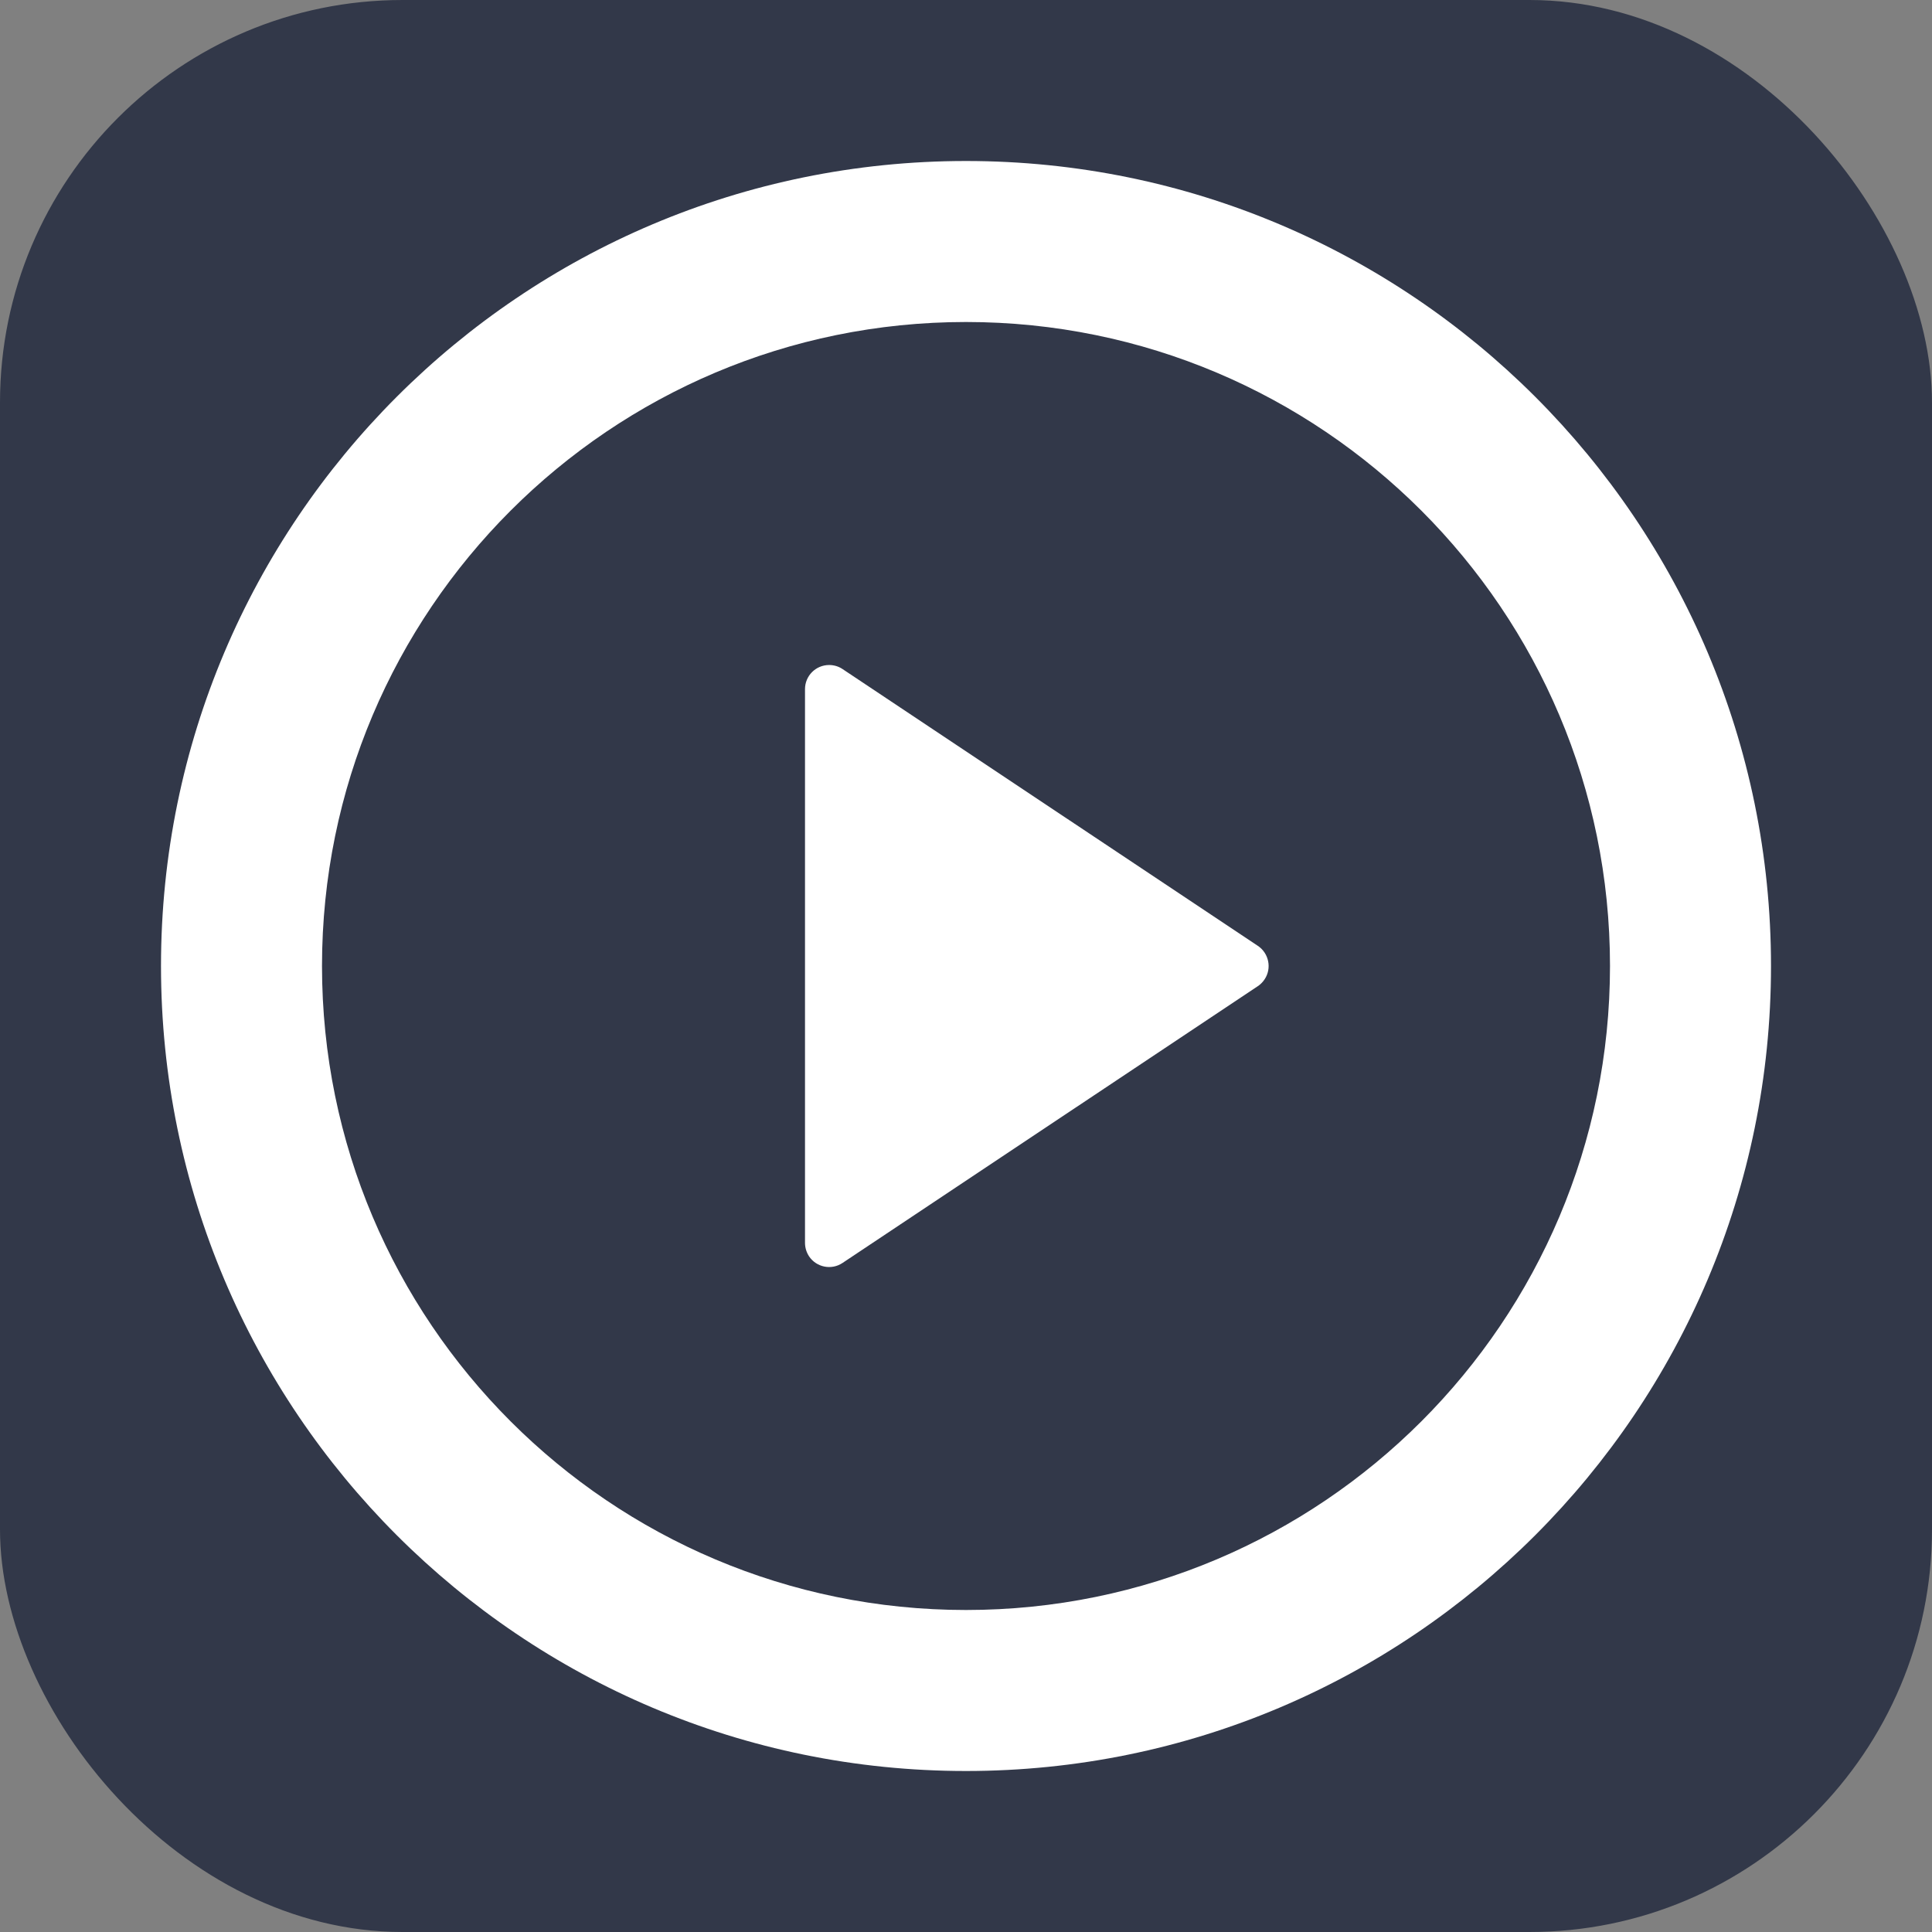
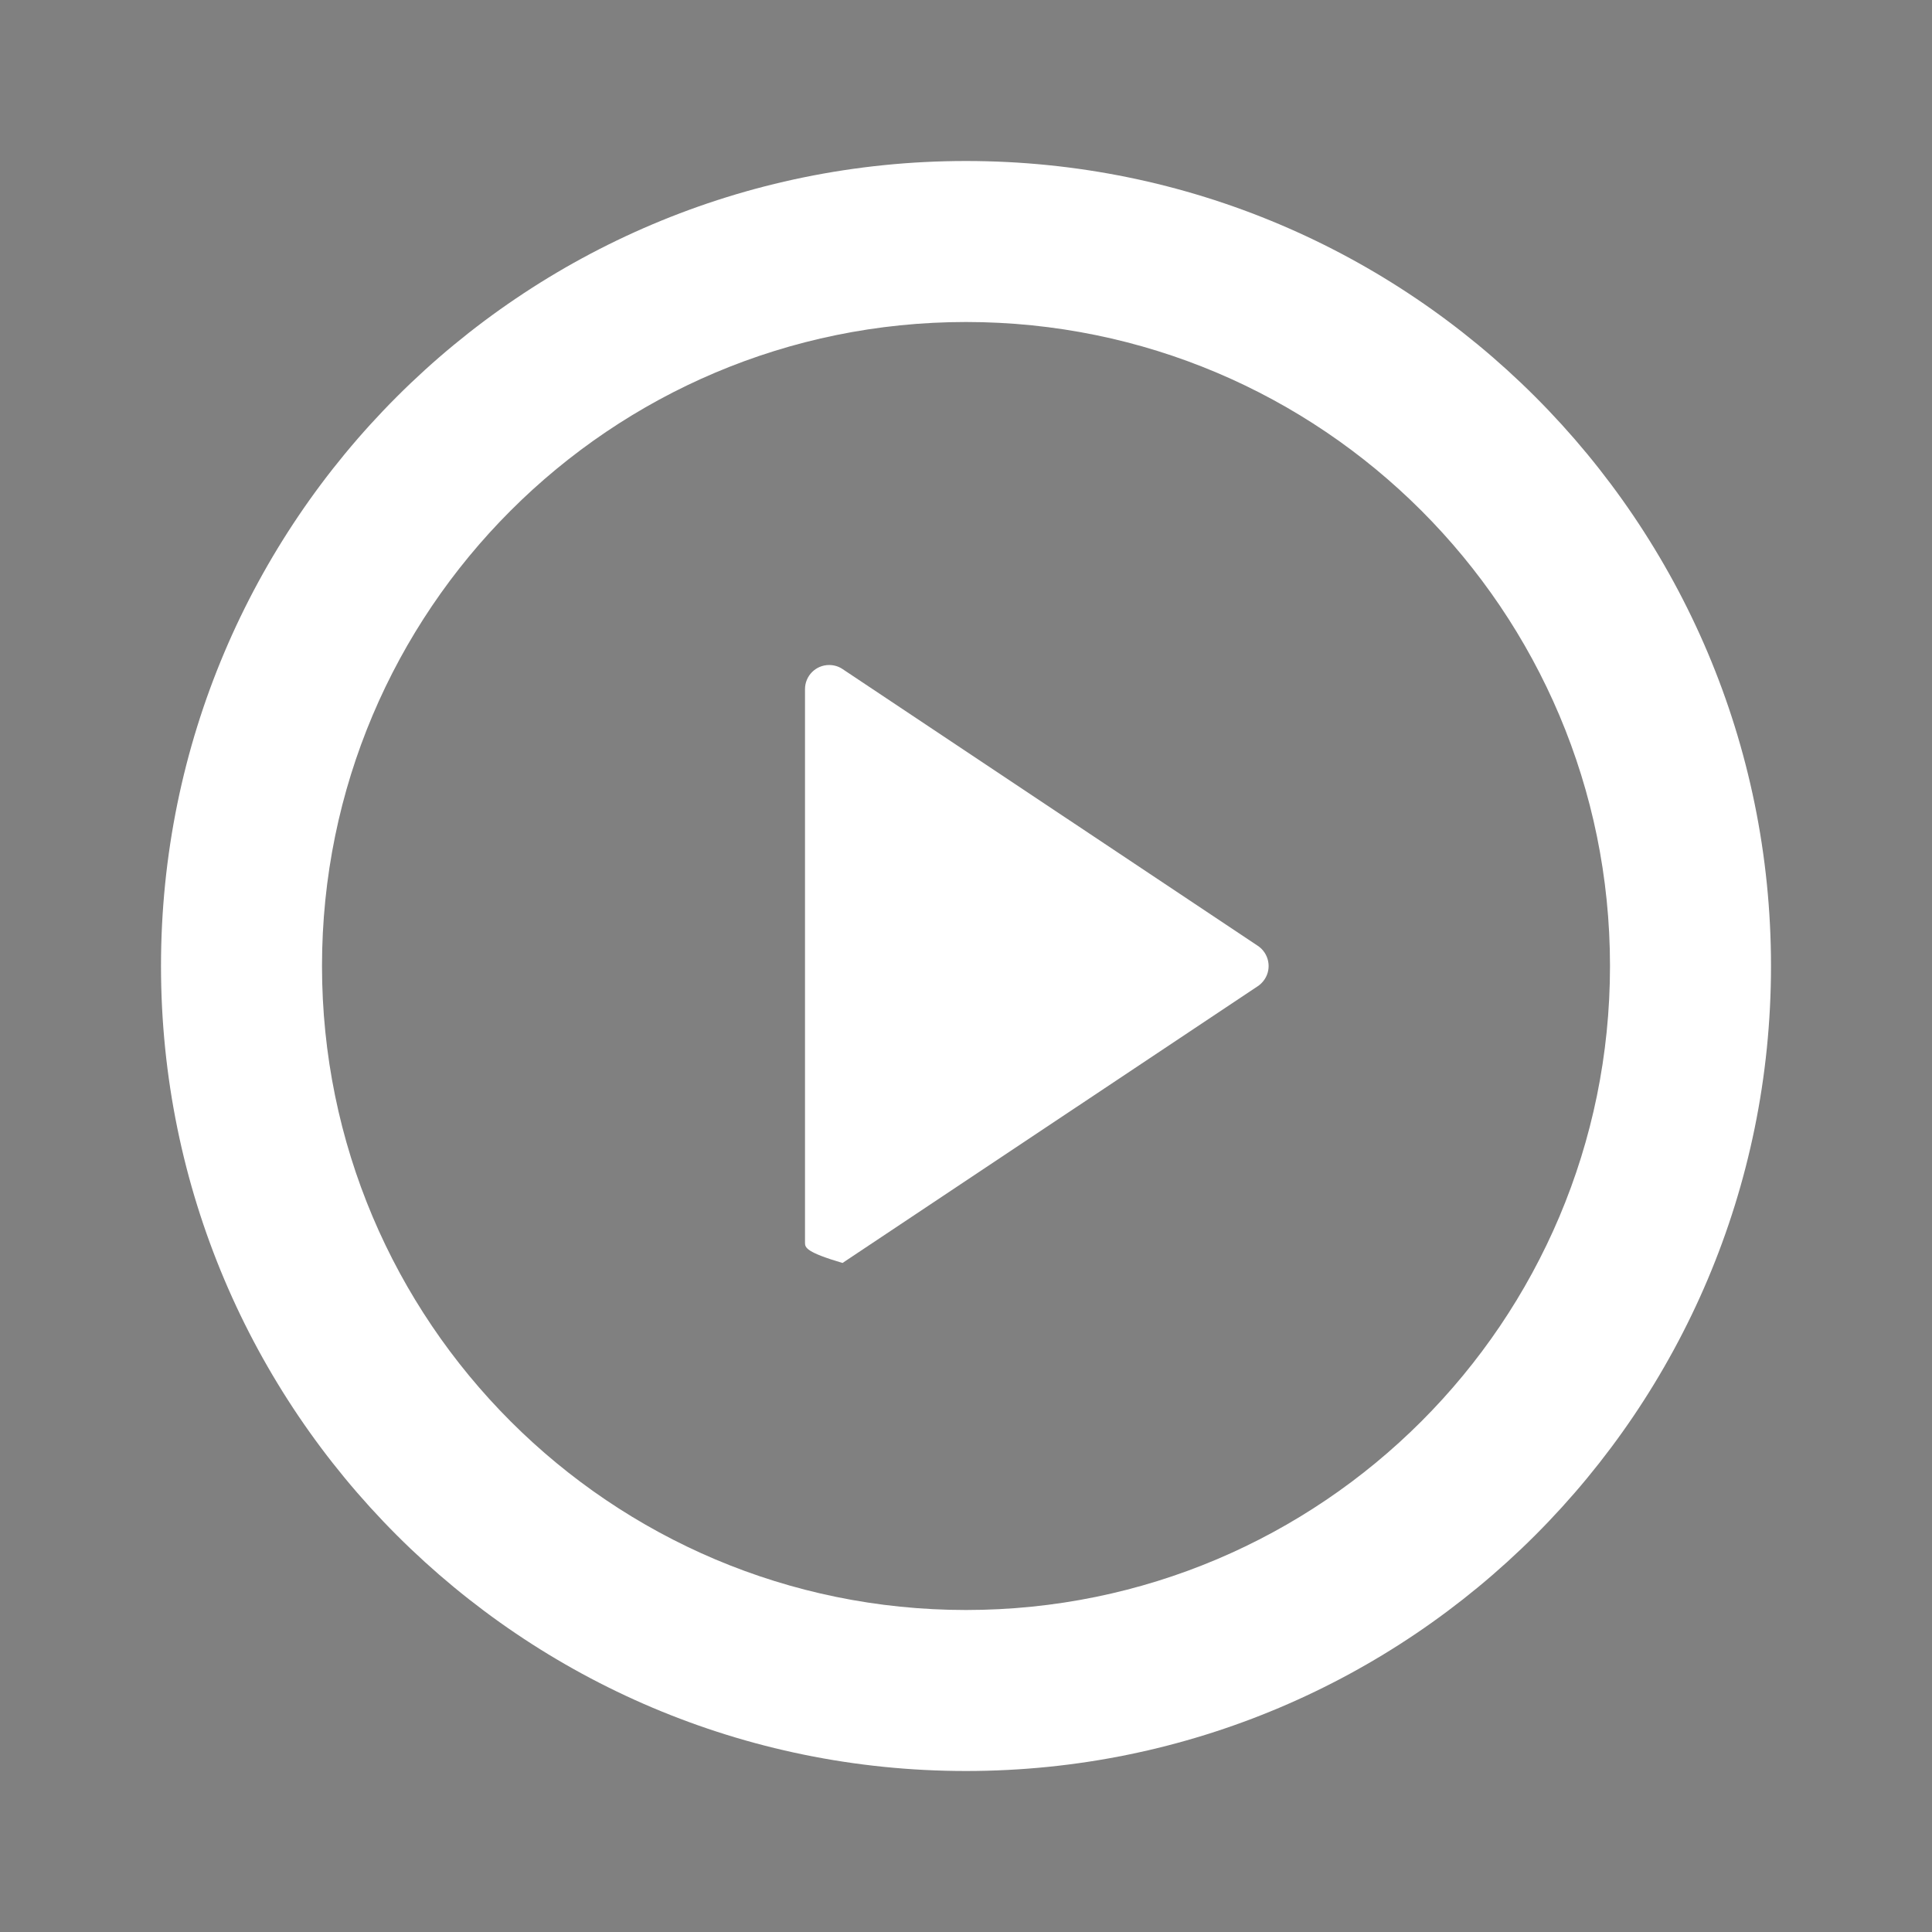
<svg xmlns="http://www.w3.org/2000/svg" width="24" height="24" viewBox="0 0 24 24" fill="none">
  <rect x="0" y="0" width="24" height="24" fill="#808080" stroke="none" />
-   <rect width="24" height="24" rx="5" fill="#323849" />
-   <path d="M12 2C17.523 2 22 6.477 22 12C22 17.523 17.523 22 12 22C6.477 22 2 17.523 2 12C2 6.477 6.477 2 12 2ZM12 4C7.582 4 4 7.582 4 12C4 16.418 7.582 20 12 20C16.418 20 20 16.418 20 12C20 7.582 16.418 4 12 4ZM10.3 8.261C10.359 8.261 10.417 8.278 10.466 8.311L15.626 11.75C15.763 11.842 15.801 12.029 15.709 12.166C15.687 12.199 15.659 12.228 15.626 12.25L10.466 15.689C10.329 15.781 10.142 15.744 10.05 15.606C10.018 15.557 10 15.499 10 15.439V8.561C10 8.395 10.134 8.261 10.3 8.261Z" fill="white" />
+   <path d="M12 2C17.523 2 22 6.477 22 12C22 17.523 17.523 22 12 22C6.477 22 2 17.523 2 12C2 6.477 6.477 2 12 2ZM12 4C7.582 4 4 7.582 4 12C4 16.418 7.582 20 12 20C16.418 20 20 16.418 20 12C20 7.582 16.418 4 12 4ZM10.3 8.261C10.359 8.261 10.417 8.278 10.466 8.311L15.626 11.75C15.763 11.842 15.801 12.029 15.709 12.166C15.687 12.199 15.659 12.228 15.626 12.25L10.466 15.689C10.018 15.557 10 15.499 10 15.439V8.561C10 8.395 10.134 8.261 10.3 8.261Z" fill="white" />
</svg>